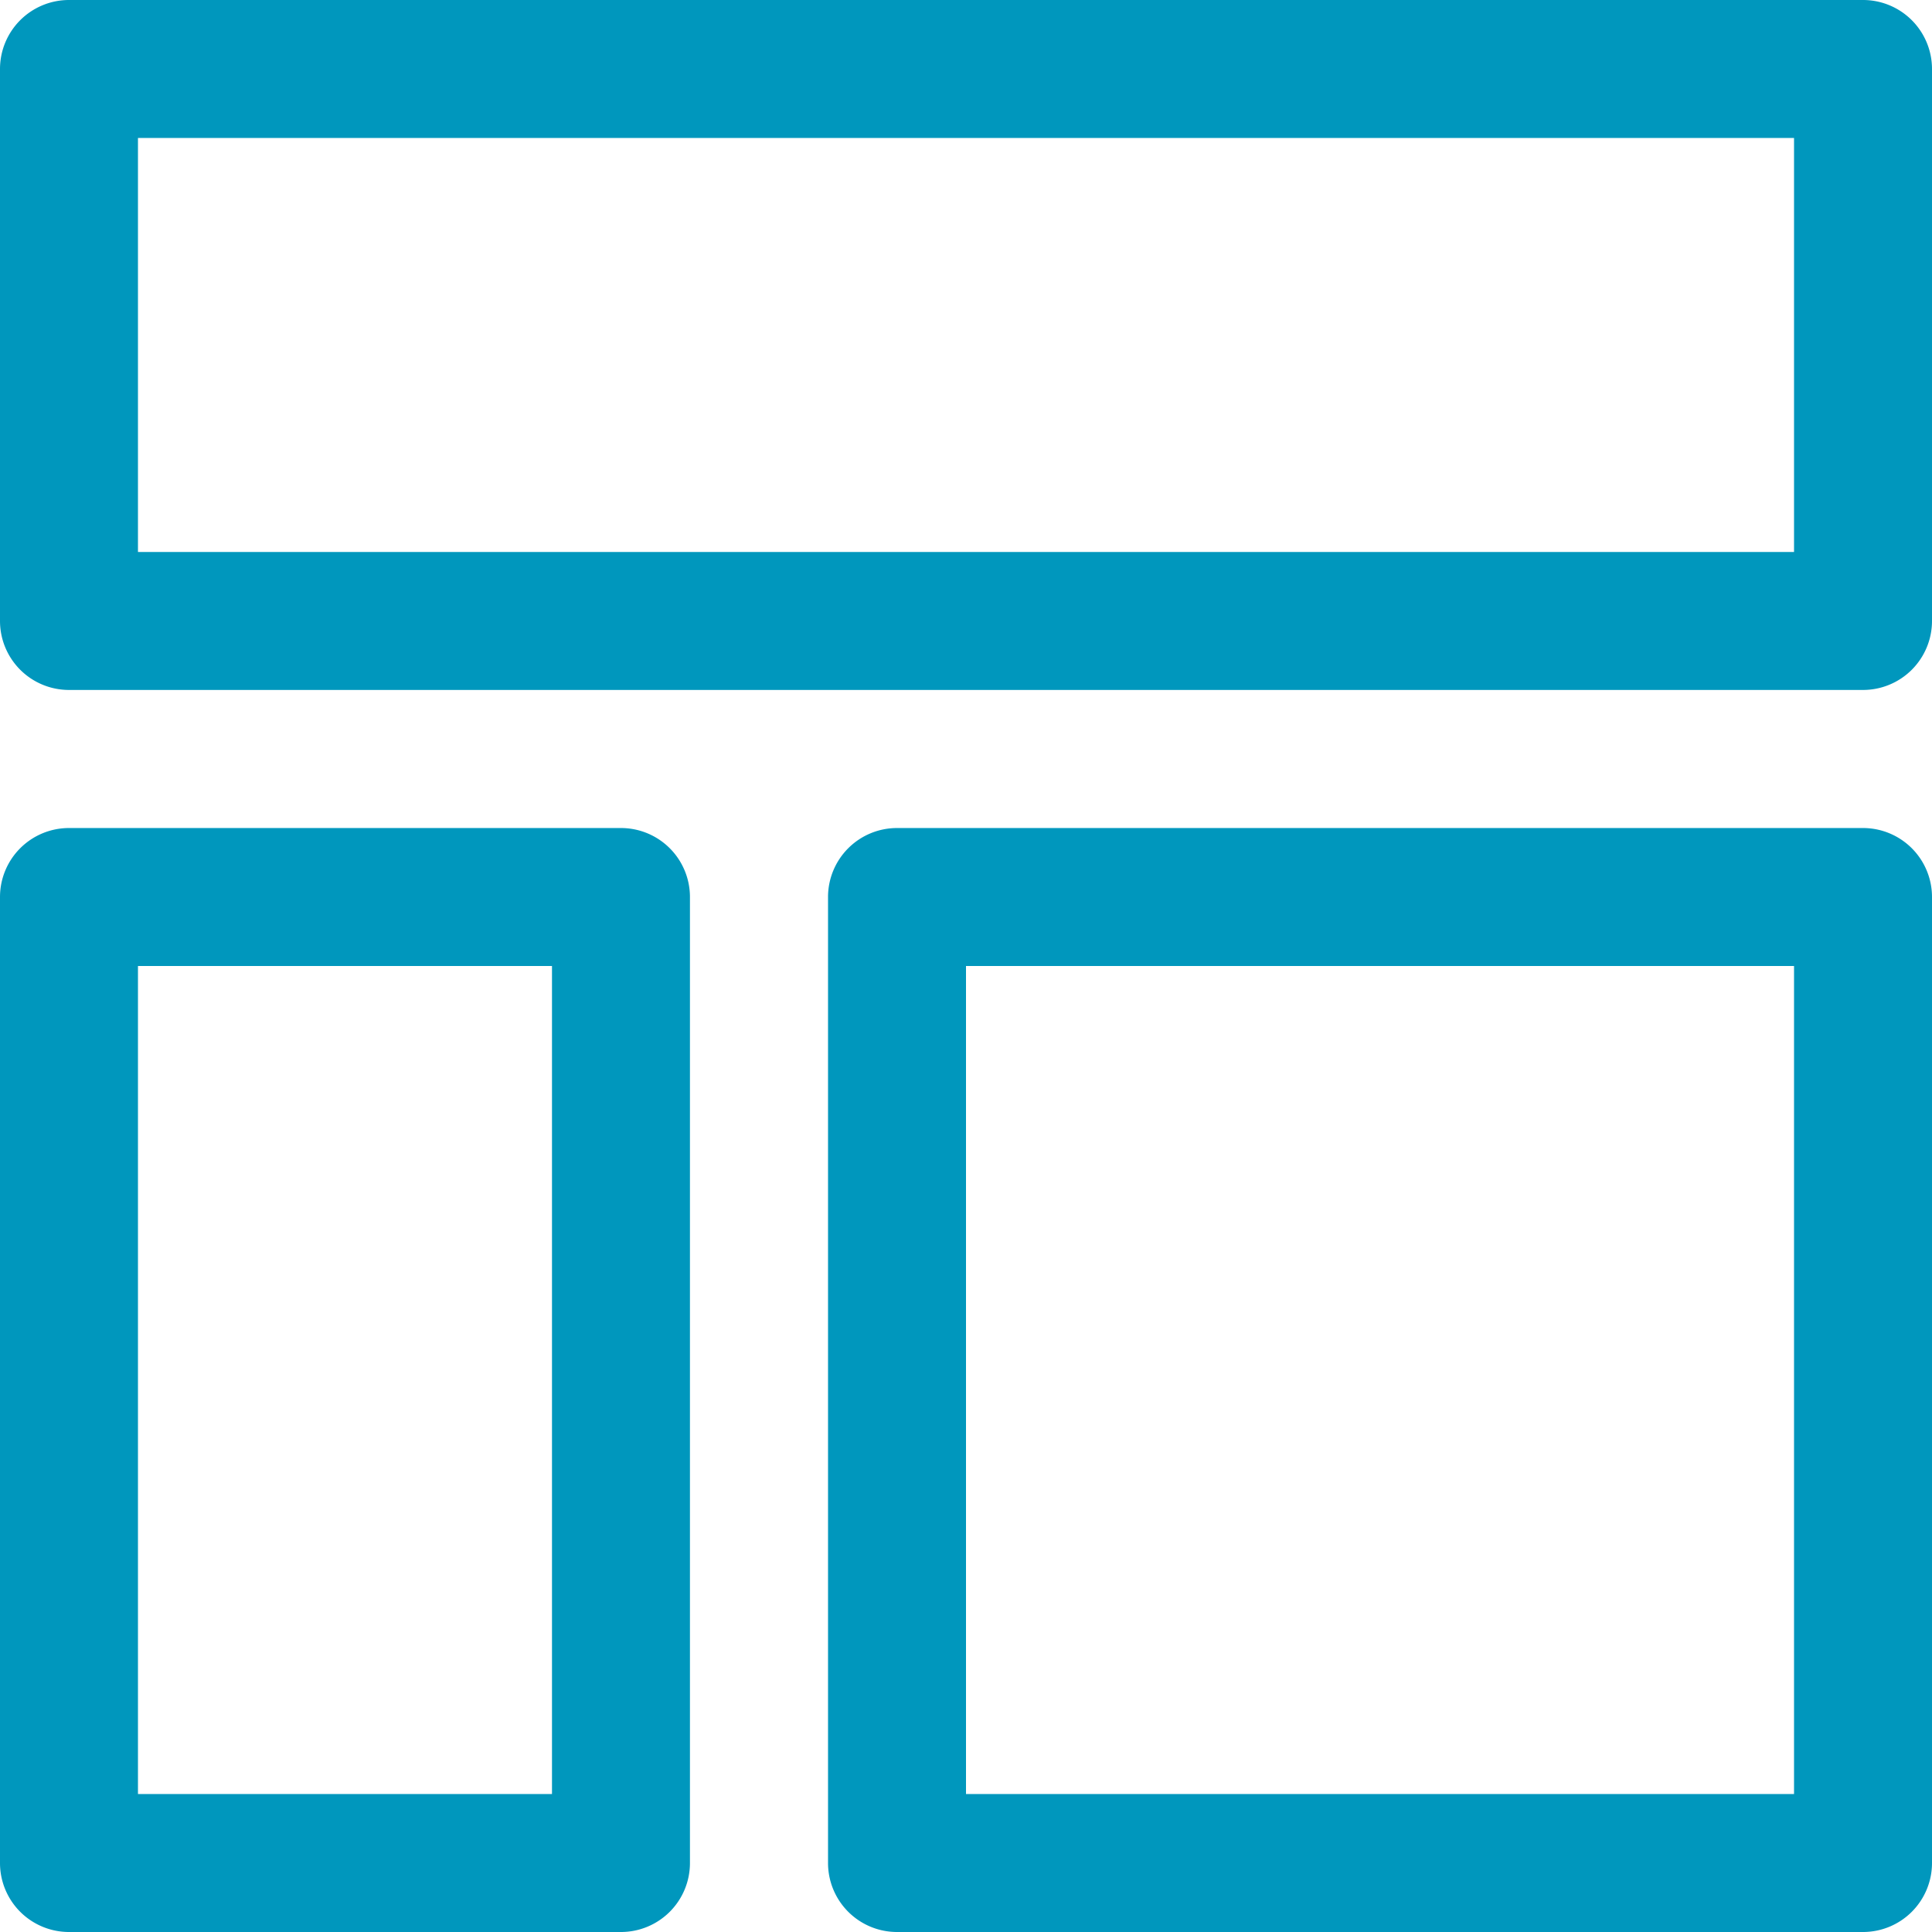
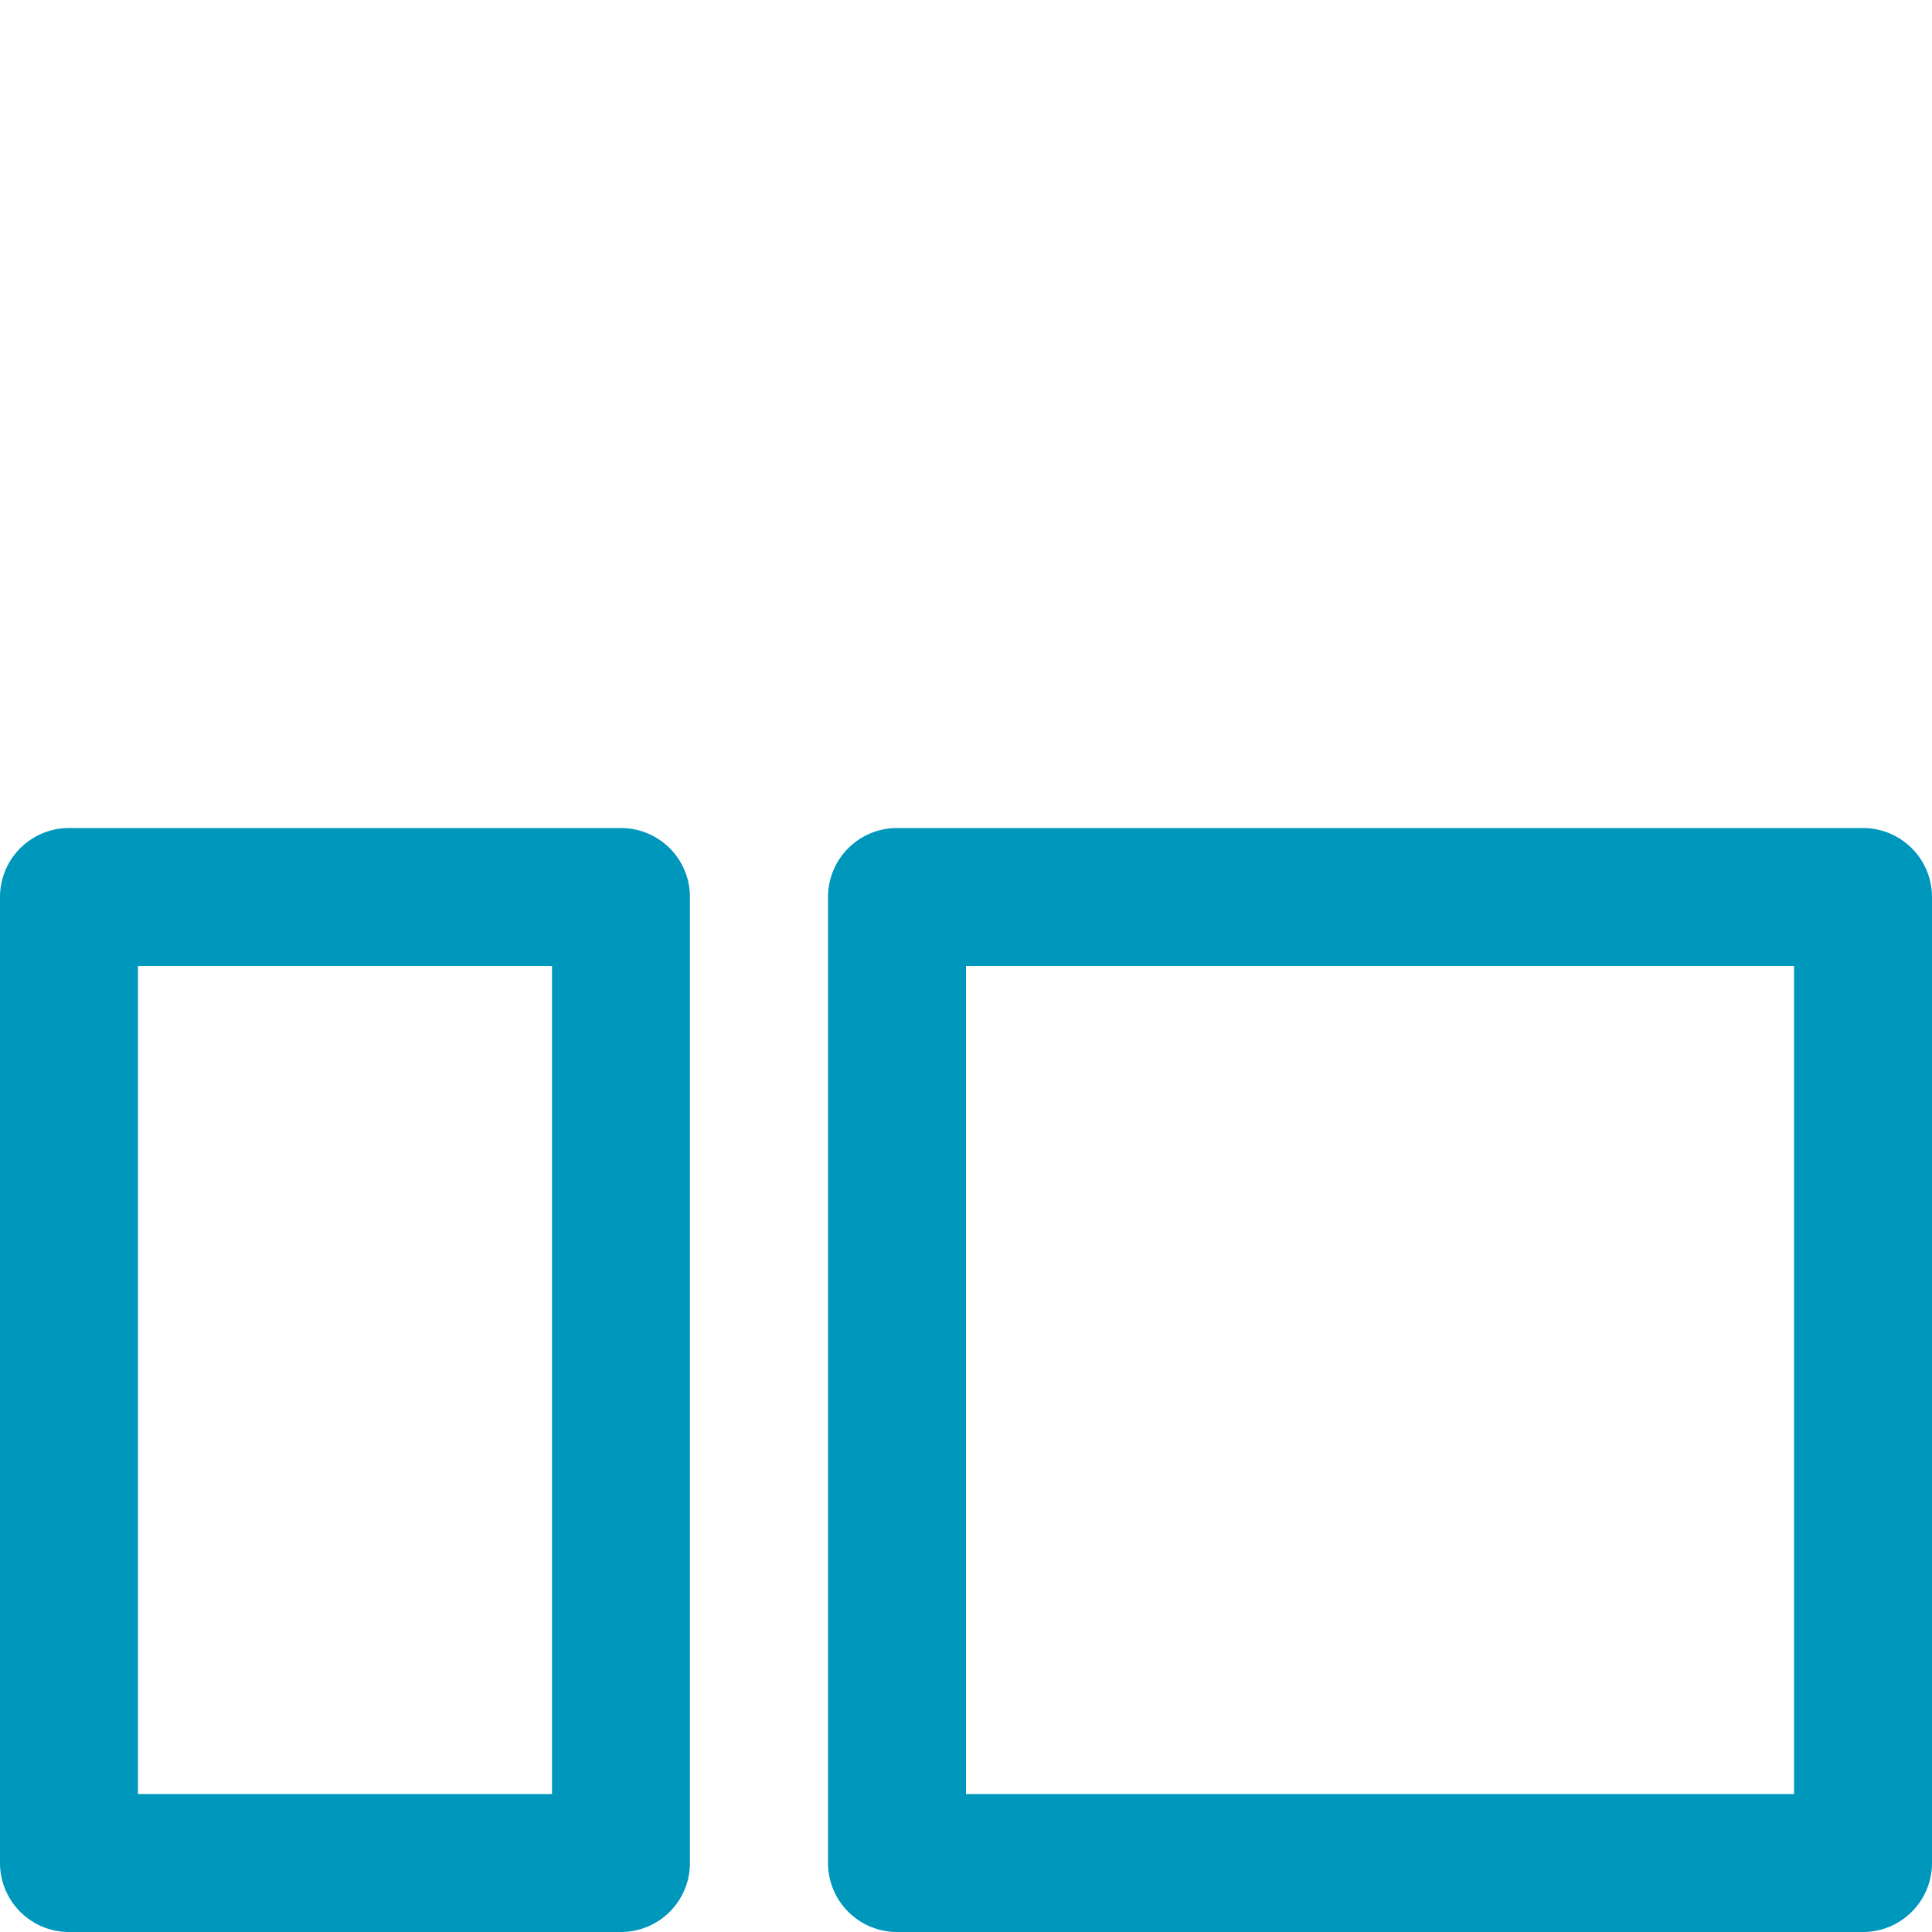
<svg xmlns="http://www.w3.org/2000/svg" width="17" height="17" viewBox="0 0 17 17">
  <defs>
    <style>
            .cls-1{fill:#0097bd}
        </style>
  </defs>
  <g id="Group_1164" data-name="Group 1164" transform="translate(234.5 -5.5)">
    <path id="Path_1079" data-name="Path 1079" class="cls-1" d="M-229.036 12.786h-4.857a.607.607 0 0 0-.607.607v8.5a.607.607 0 0 0 .607.607h4.857a.607.607 0 0 0 .607-.607v-8.5a.607.607 0 0 0-.607-.607zm-.607 8.5h-3.643V14h3.643z" />
    <path id="Path_1080" data-name="Path 1080" class="cls-1" d="M-218.107 12.786h-8.5a.607.607 0 0 0-.607.607v8.5a.607.607 0 0 0 .607.607h8.5a.607.607 0 0 0 .607-.607v-8.5a.607.607 0 0 0-.607-.607zm-.607 8.5H-226V14h7.286z" />
-     <path id="Path_1081" data-name="Path 1081" class="cls-1" d="M-218.107 5.5h-15.786a.607.607 0 0 0-.607.607v4.857a.607.607 0 0 0 .607.607h15.786a.607.607 0 0 0 .607-.607V6.107a.607.607 0 0 0-.607-.607zm-.607 4.857h-14.572V6.714h14.572z" />
  </g>
</svg>